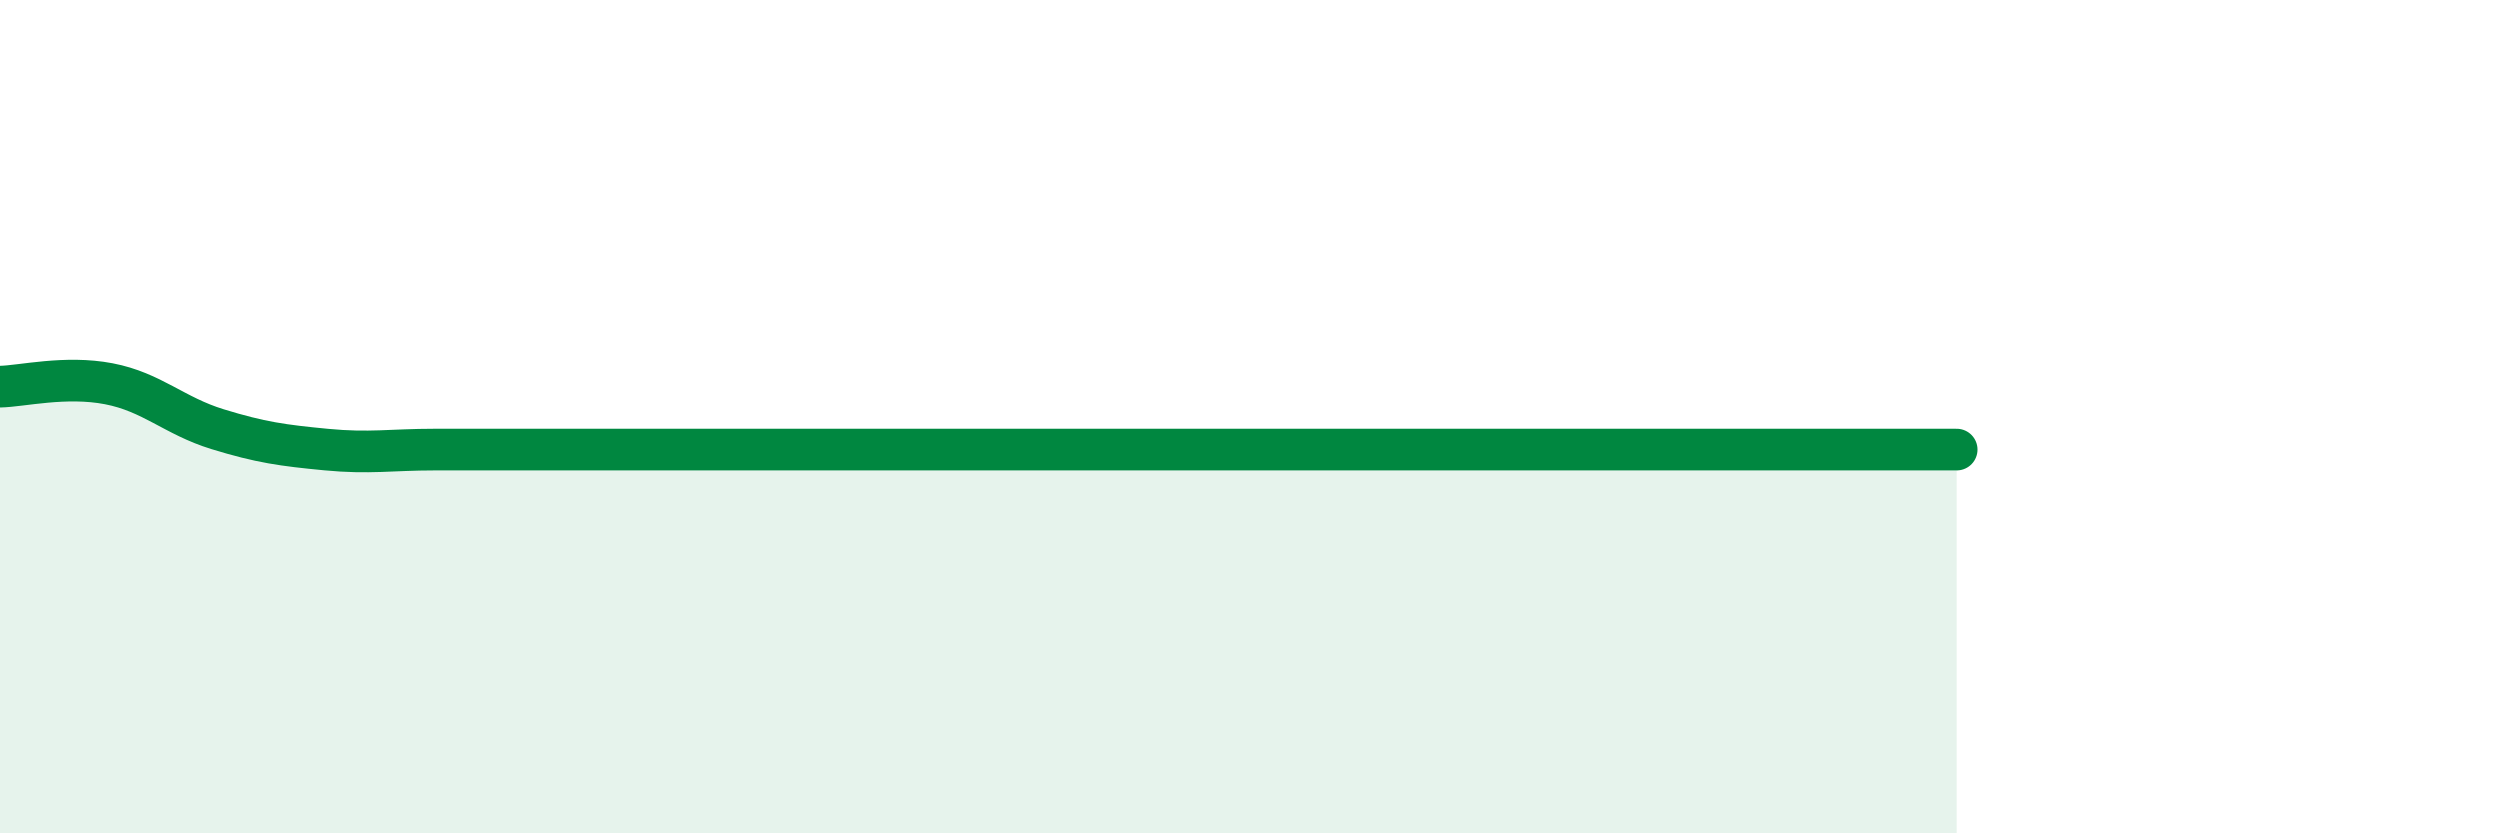
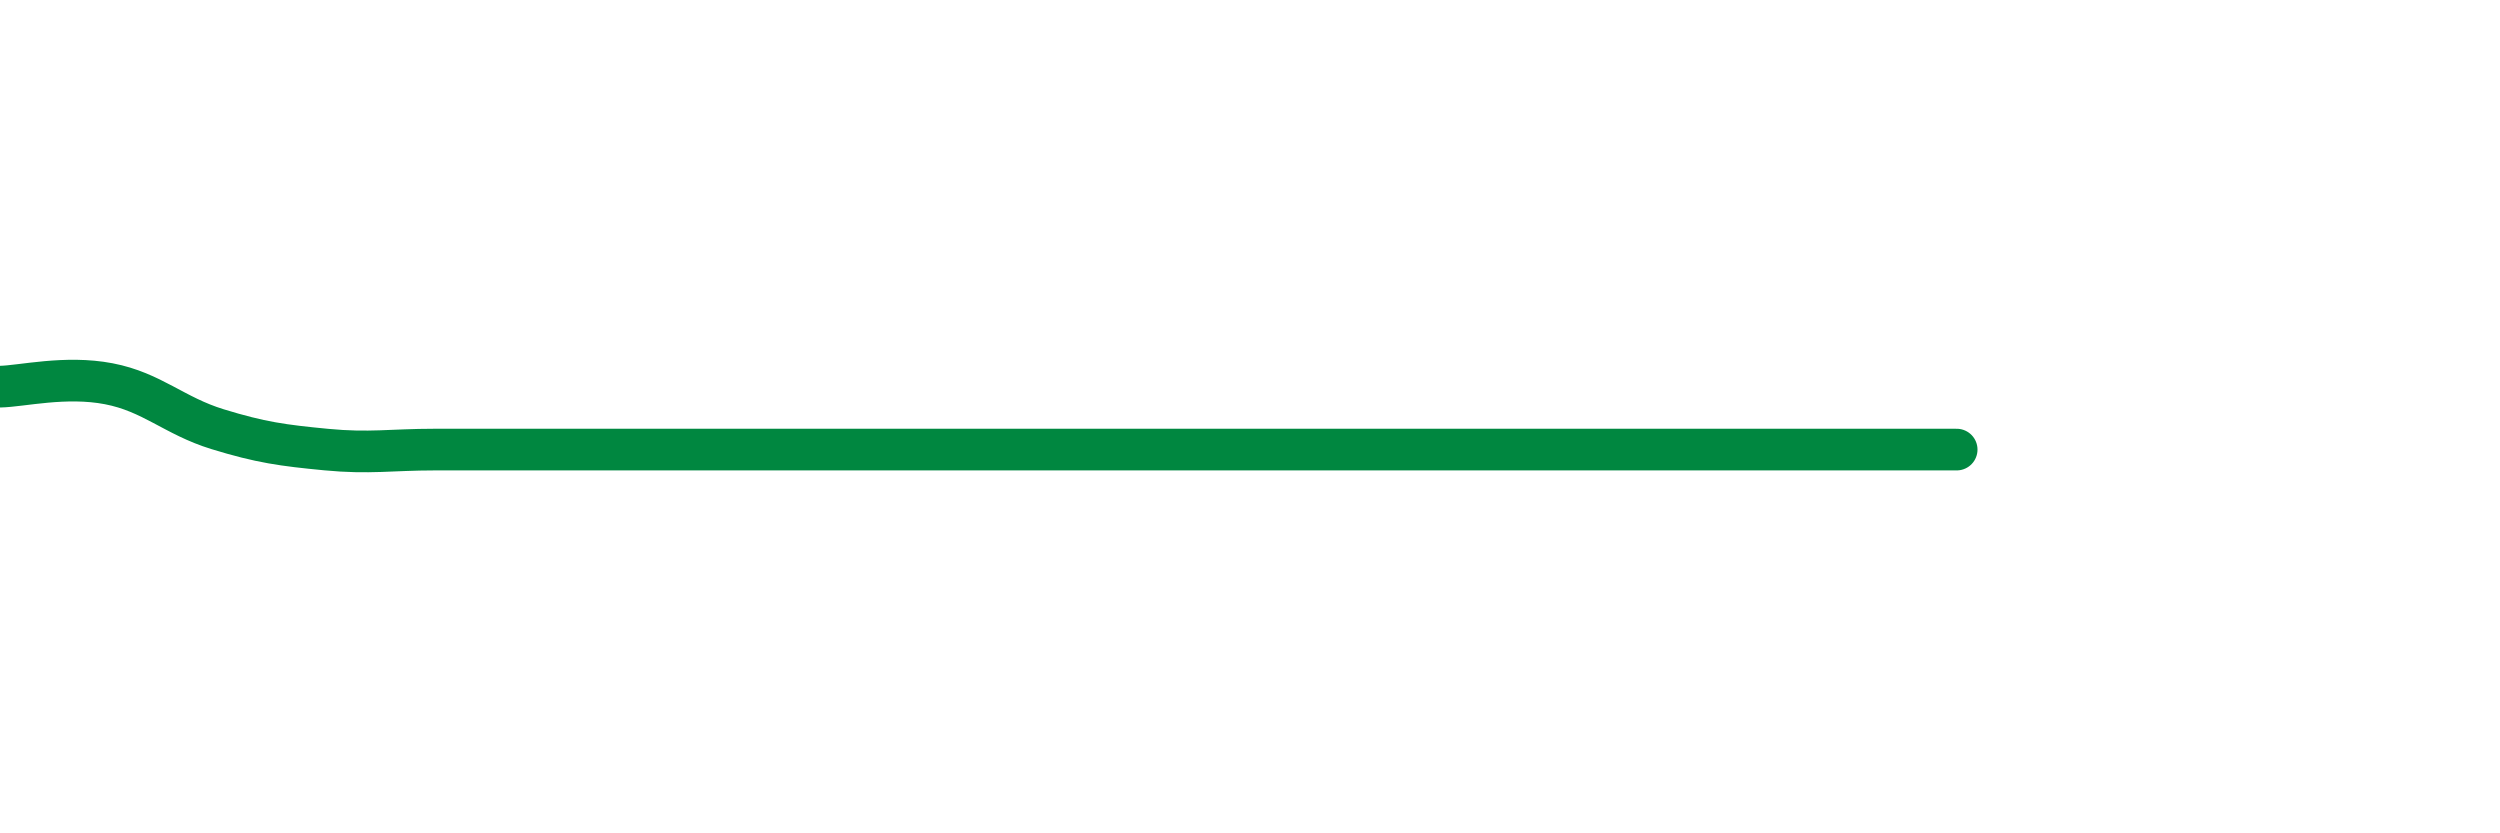
<svg xmlns="http://www.w3.org/2000/svg" width="60" height="20" viewBox="0 0 60 20">
-   <path d="M 0,9.28 C 0.52,9.27 1.57,9.01 2.61,9.21 C 3.65,9.41 4.18,9.98 5.22,10.3 C 6.26,10.62 6.79,10.69 7.83,10.79 C 8.87,10.89 9.39,10.79 10.43,10.79 C 11.47,10.79 12,10.79 13.04,10.79 C 14.08,10.79 14.61,10.79 15.65,10.79 C 16.69,10.79 17.22,10.79 18.26,10.79 C 19.3,10.79 19.83,10.79 20.87,10.79 C 21.91,10.79 22.44,10.79 23.48,10.79 C 24.52,10.79 25.05,10.79 26.09,10.79 C 27.13,10.79 27.66,10.79 28.7,10.79 C 29.74,10.79 30.26,10.79 31.3,10.79 C 32.34,10.79 32.87,10.79 33.91,10.79 C 34.95,10.79 35.48,10.79 36.52,10.79 C 37.56,10.79 38.09,10.79 39.13,10.79 C 40.17,10.79 40.7,10.79 41.74,10.79 C 42.78,10.79 43.31,10.79 44.35,10.79 C 45.39,10.79 46.44,10.79 46.96,10.79L46.96 20L0 20Z" fill="#008740" opacity="0.1" stroke-linecap="round" stroke-linejoin="round" />
-   <path d="M 0,9.28 C 0.52,9.27 1.57,9.01 2.61,9.21 C 3.65,9.41 4.18,9.98 5.22,10.3 C 6.26,10.62 6.79,10.69 7.83,10.79 C 8.87,10.89 9.39,10.79 10.43,10.79 C 11.47,10.79 12,10.79 13.04,10.79 C 14.08,10.79 14.61,10.79 15.65,10.79 C 16.69,10.79 17.22,10.79 18.26,10.79 C 19.3,10.79 19.83,10.79 20.87,10.79 C 21.91,10.79 22.44,10.79 23.48,10.79 C 24.52,10.79 25.05,10.79 26.09,10.79 C 27.13,10.79 27.66,10.79 28.7,10.79 C 29.74,10.79 30.26,10.79 31.3,10.79 C 32.34,10.79 32.87,10.79 33.91,10.79 C 34.95,10.79 35.48,10.79 36.52,10.79 C 37.56,10.79 38.09,10.79 39.13,10.79 C 40.17,10.79 40.7,10.79 41.74,10.79 C 42.78,10.79 43.31,10.79 44.35,10.79 C 45.39,10.79 46.44,10.79 46.96,10.79" stroke="#008740" stroke-width="1" fill="none" stroke-linecap="round" stroke-linejoin="round" />
+   <path d="M 0,9.28 C 0.52,9.27 1.57,9.01 2.61,9.21 C 3.65,9.41 4.18,9.98 5.22,10.3 C 6.26,10.62 6.79,10.69 7.83,10.79 C 8.87,10.89 9.39,10.79 10.43,10.79 C 11.47,10.79 12,10.79 13.04,10.79 C 14.08,10.79 14.61,10.79 15.65,10.79 C 16.69,10.79 17.22,10.79 18.26,10.79 C 19.3,10.79 19.83,10.79 20.87,10.79 C 21.91,10.79 22.44,10.79 23.48,10.79 C 27.13,10.79 27.66,10.79 28.7,10.79 C 29.74,10.79 30.26,10.79 31.3,10.79 C 32.34,10.79 32.87,10.79 33.91,10.79 C 34.95,10.79 35.48,10.79 36.52,10.79 C 37.56,10.79 38.09,10.79 39.13,10.79 C 40.17,10.79 40.7,10.79 41.74,10.79 C 42.78,10.79 43.31,10.79 44.35,10.79 C 45.39,10.79 46.44,10.79 46.96,10.79" stroke="#008740" stroke-width="1" fill="none" stroke-linecap="round" stroke-linejoin="round" />
</svg>